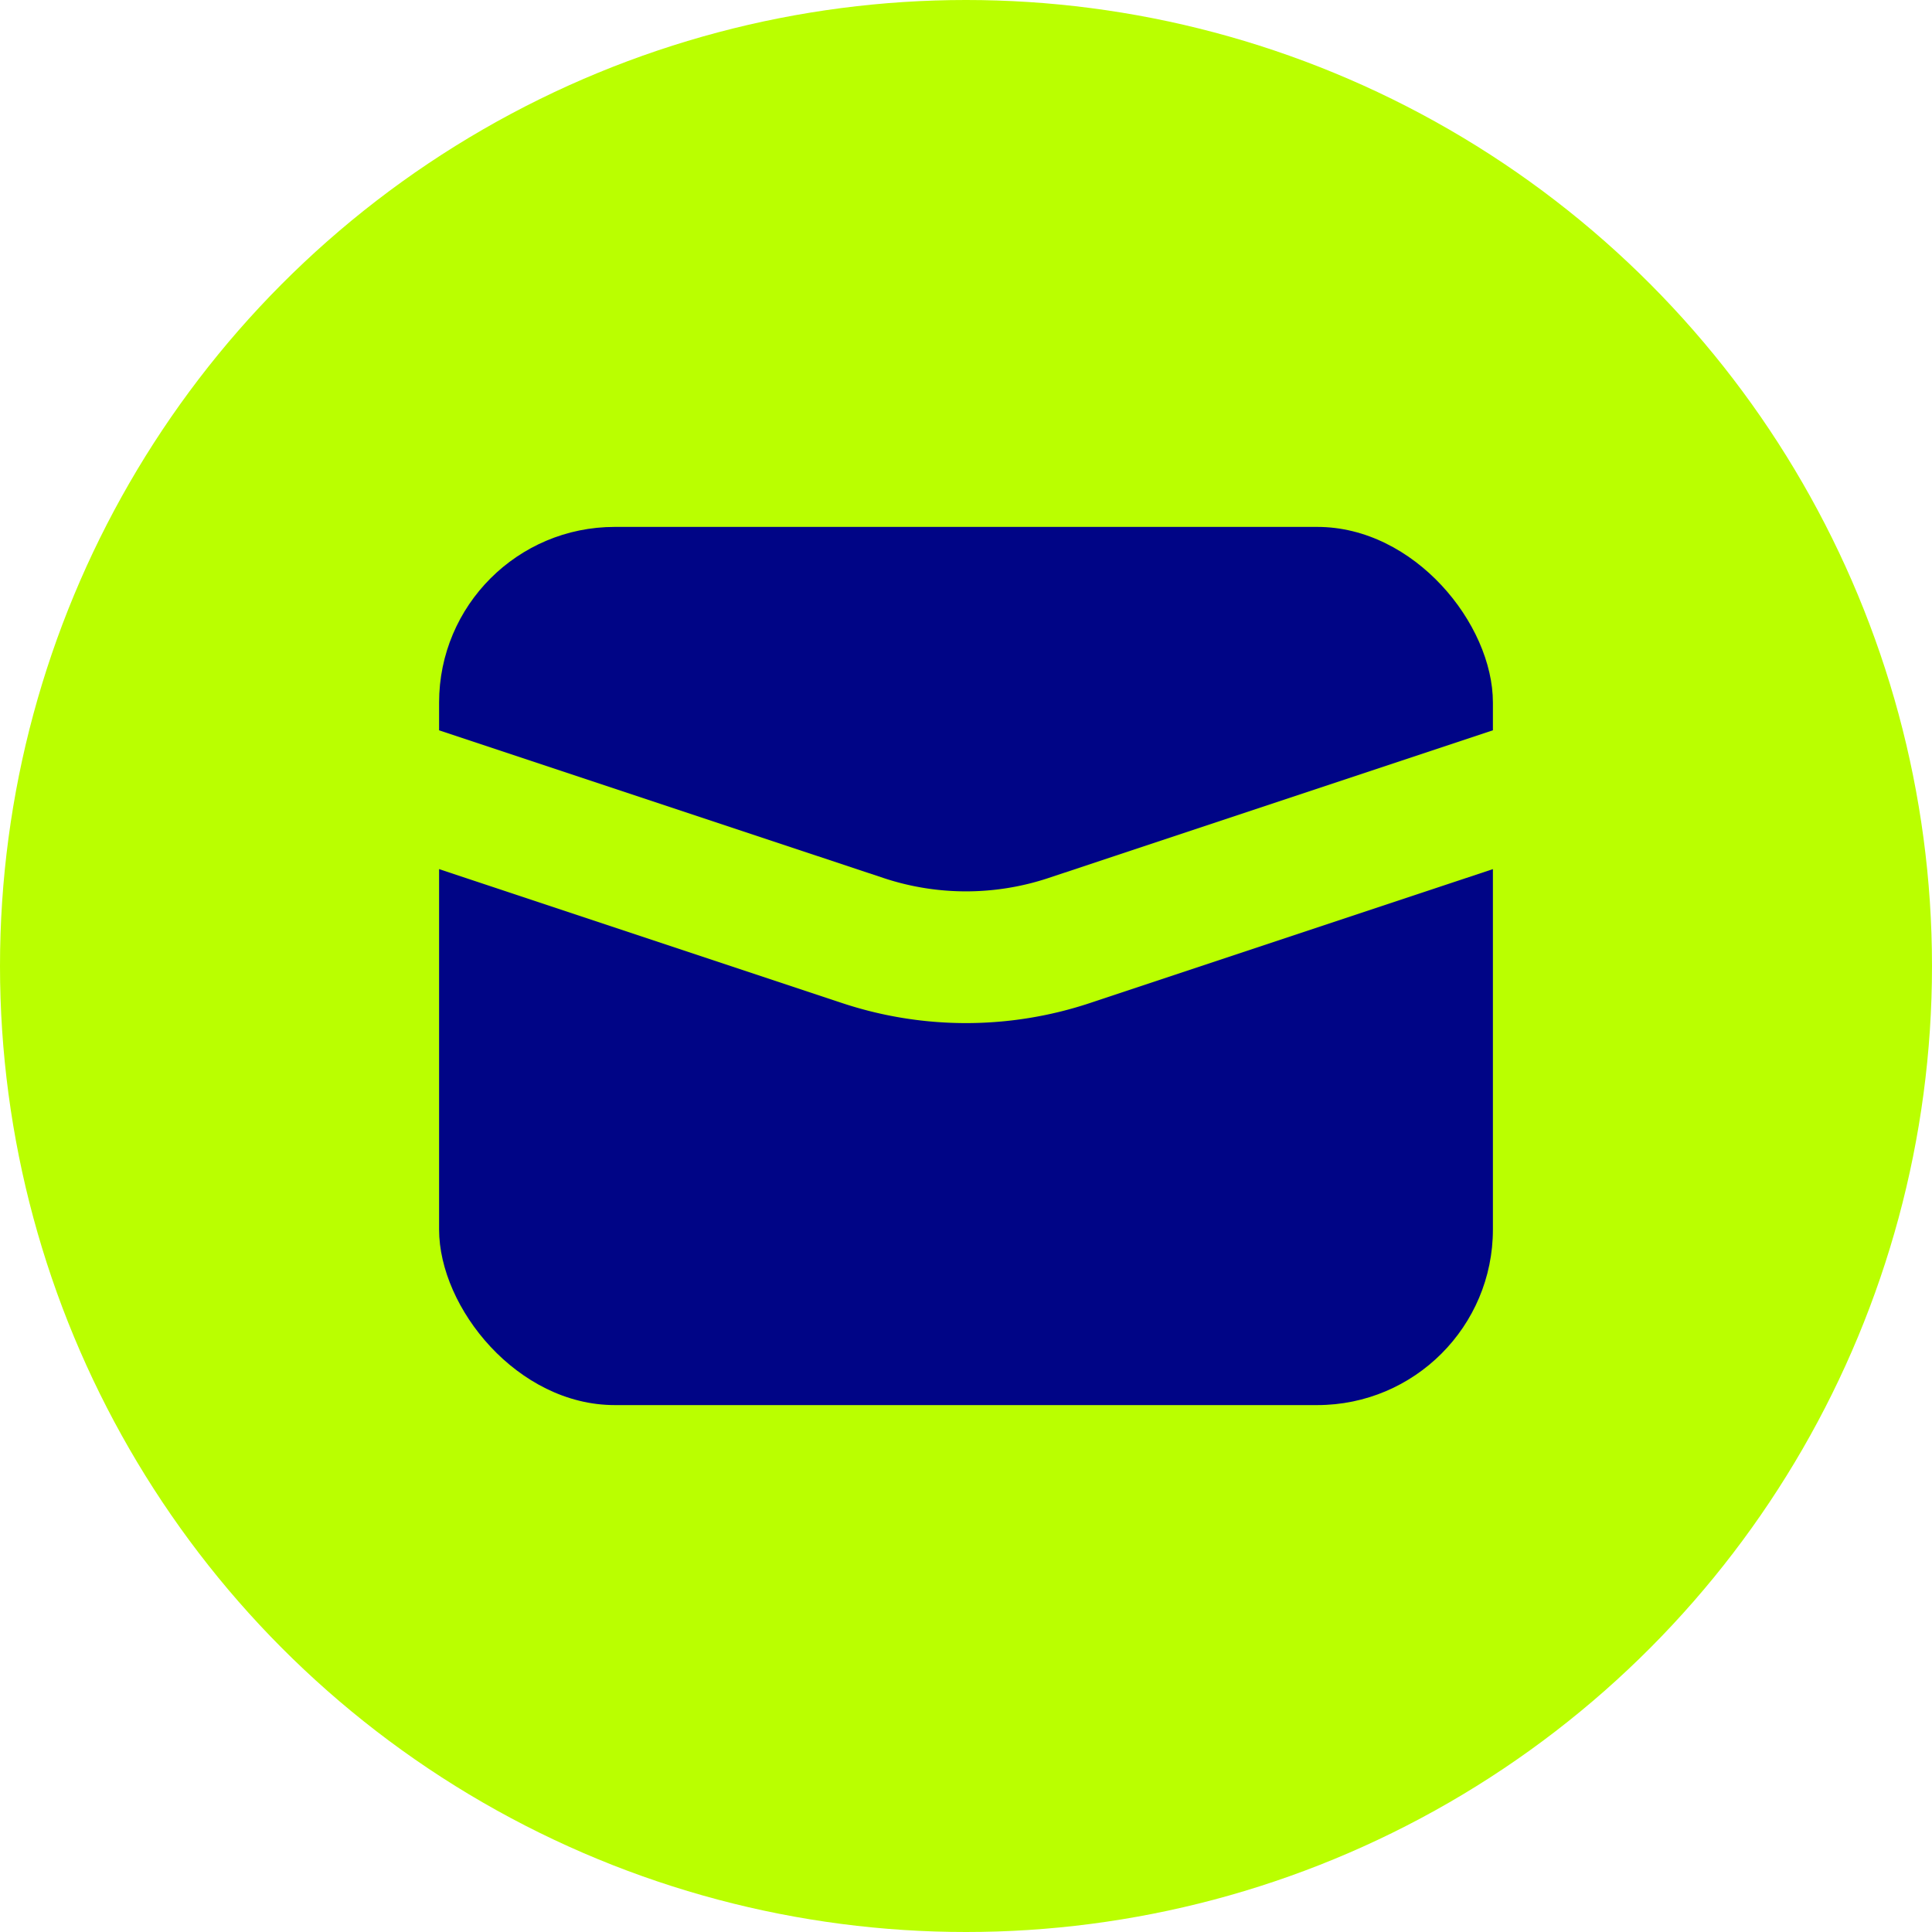
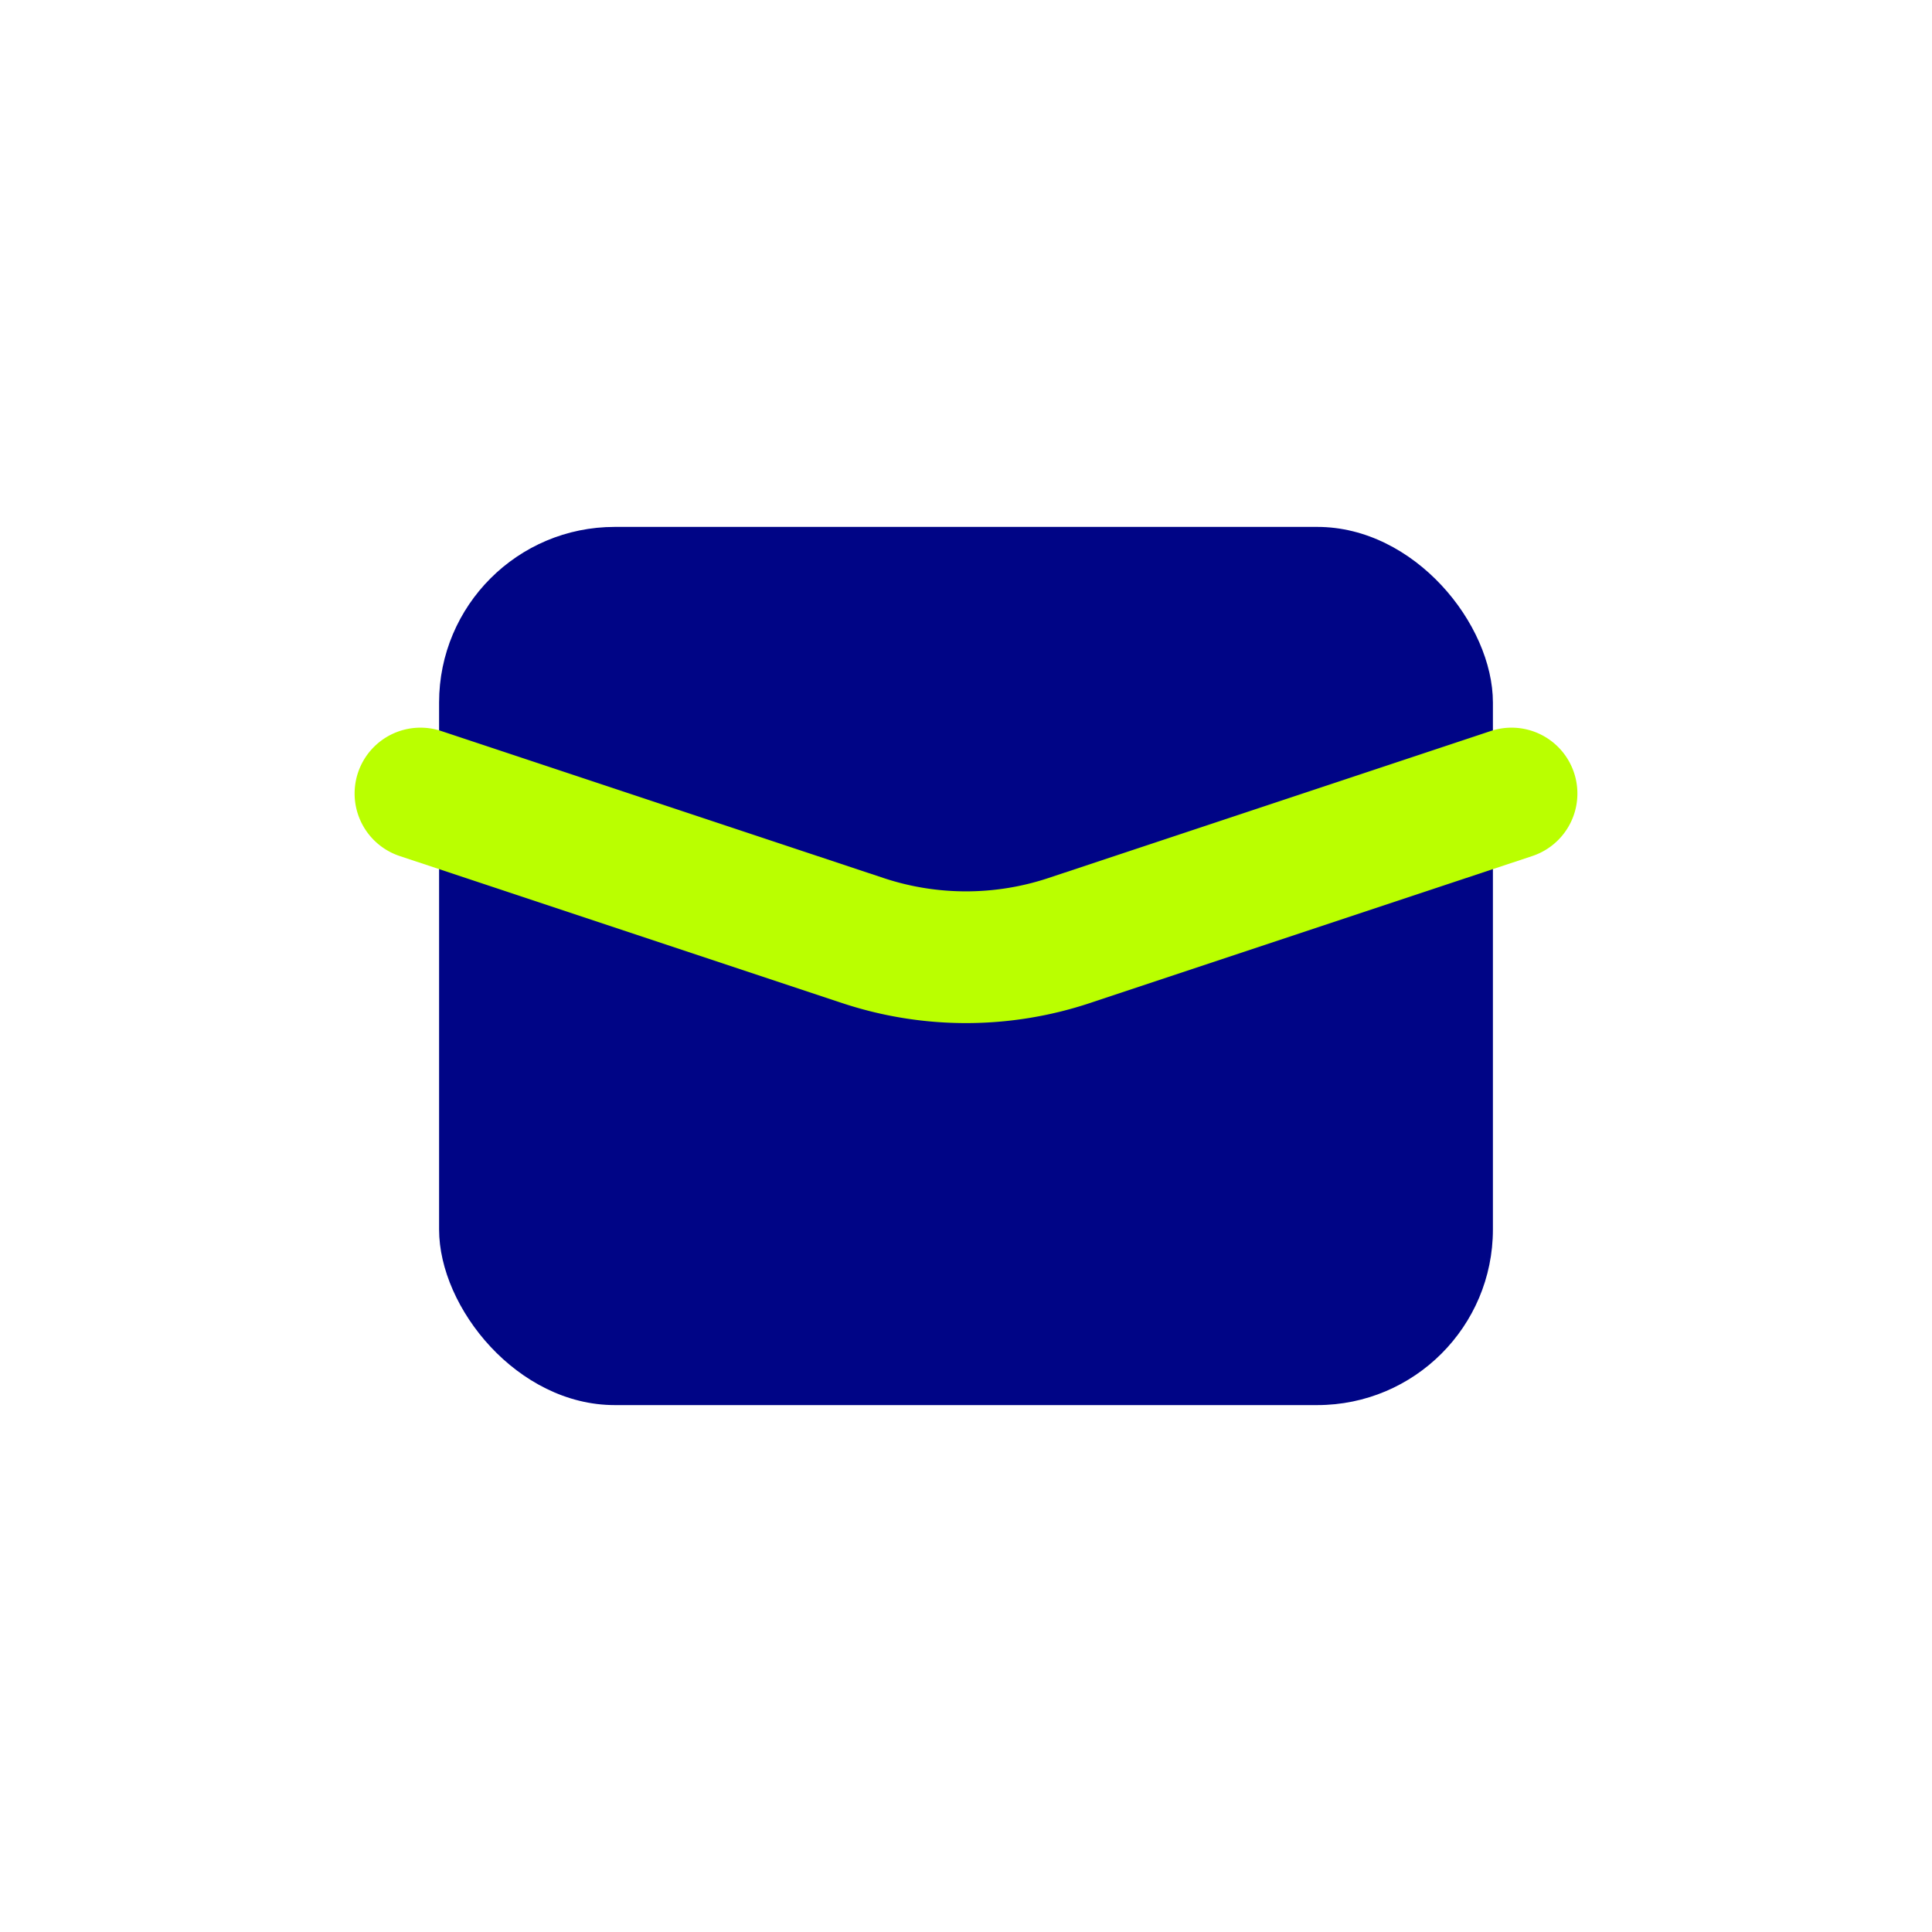
<svg xmlns="http://www.w3.org/2000/svg" width="22" height="22" viewBox="0 0 22 22">
  <g id="email-letter-open-mail-style-3-circle" transform="translate(-2 -2)">
-     <circle id="Ellipse_721" data-name="Ellipse 721" cx="11" cy="11" r="11" transform="translate(2 2)" fill="#baff00" />
    <rect id="Rectangle_8502" data-name="Rectangle 8502" width="12" height="10" rx="2" transform="translate(7 8)" fill="#000586" />
    <path id="Path_47447" data-name="Path 47447" d="M19.424,10.5l-5.037,1.674a3.727,3.727,0,0,1-2.35,0L7,10.5" transform="translate(-0.212 0.536)" fill="none" stroke="#baff00" stroke-linecap="round" stroke-linejoin="round" stroke-width="1.5" />
  </g>
</svg>